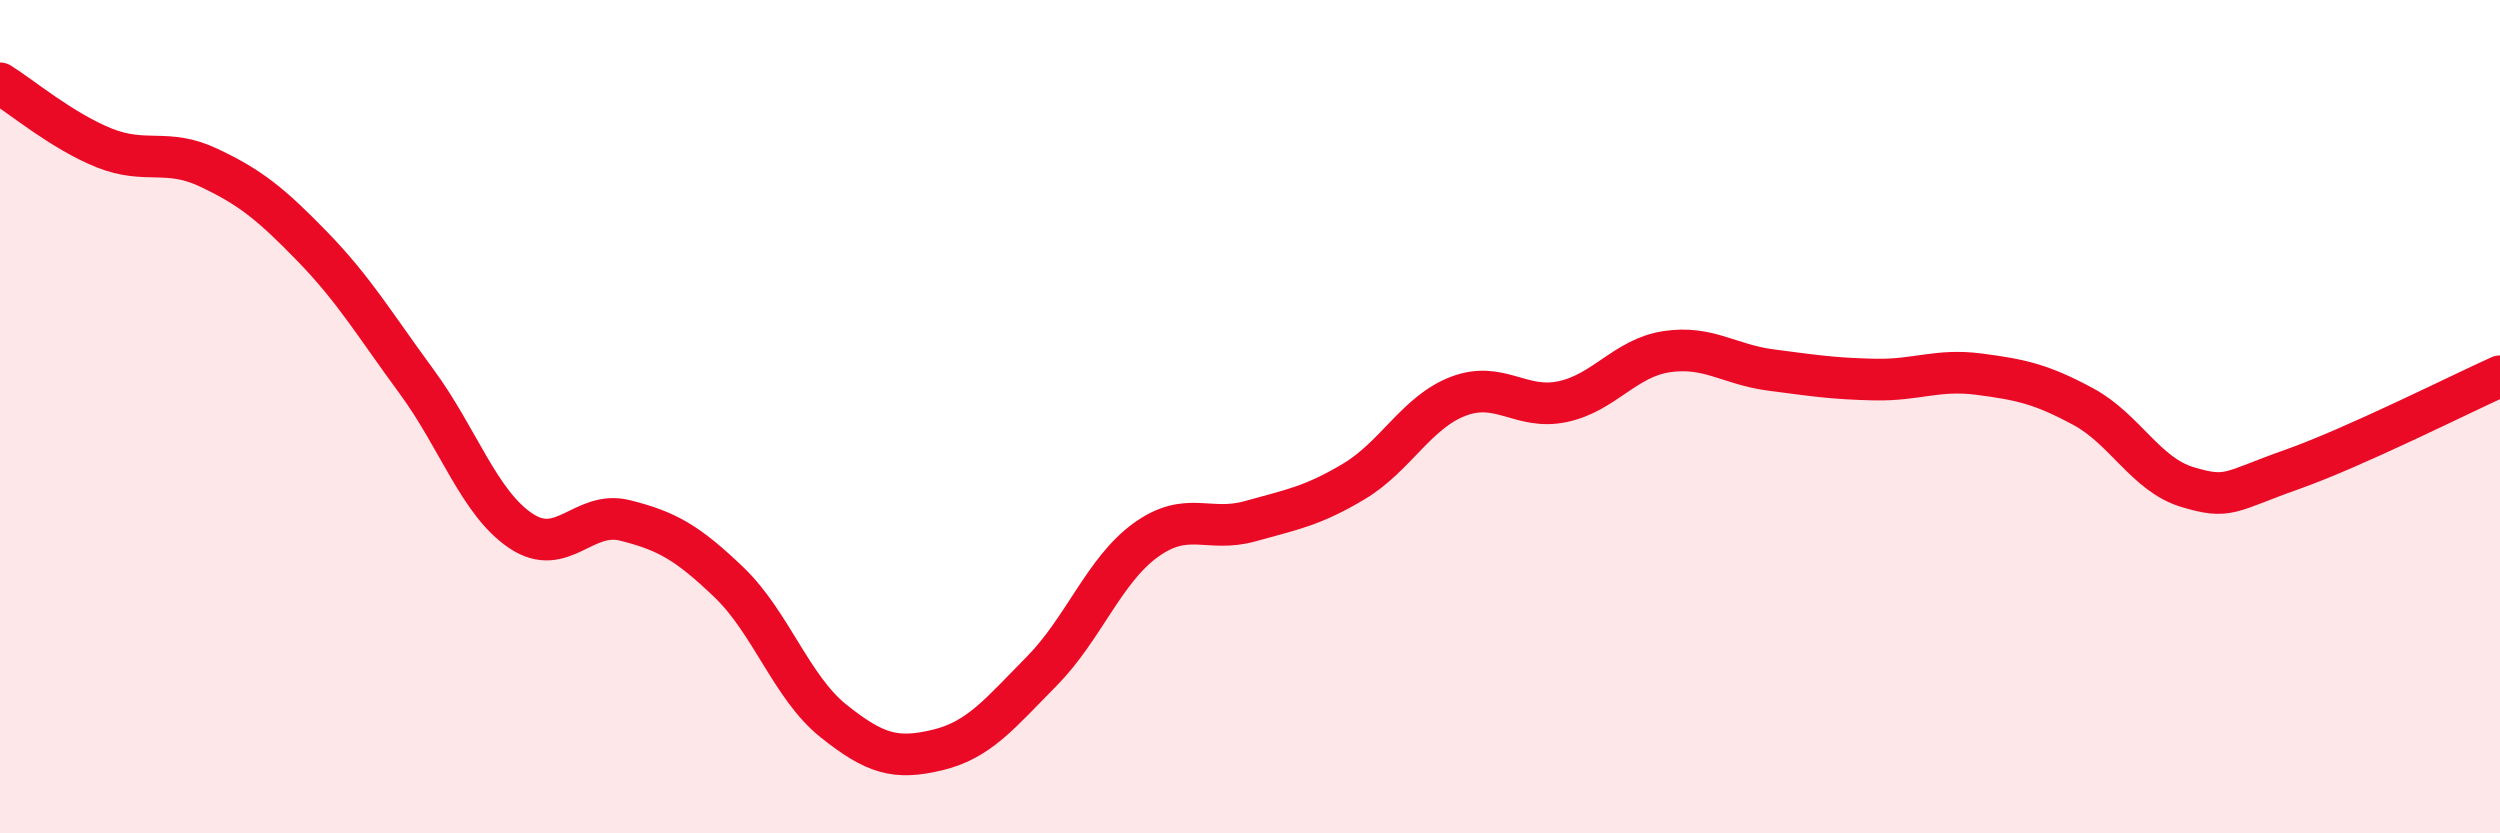
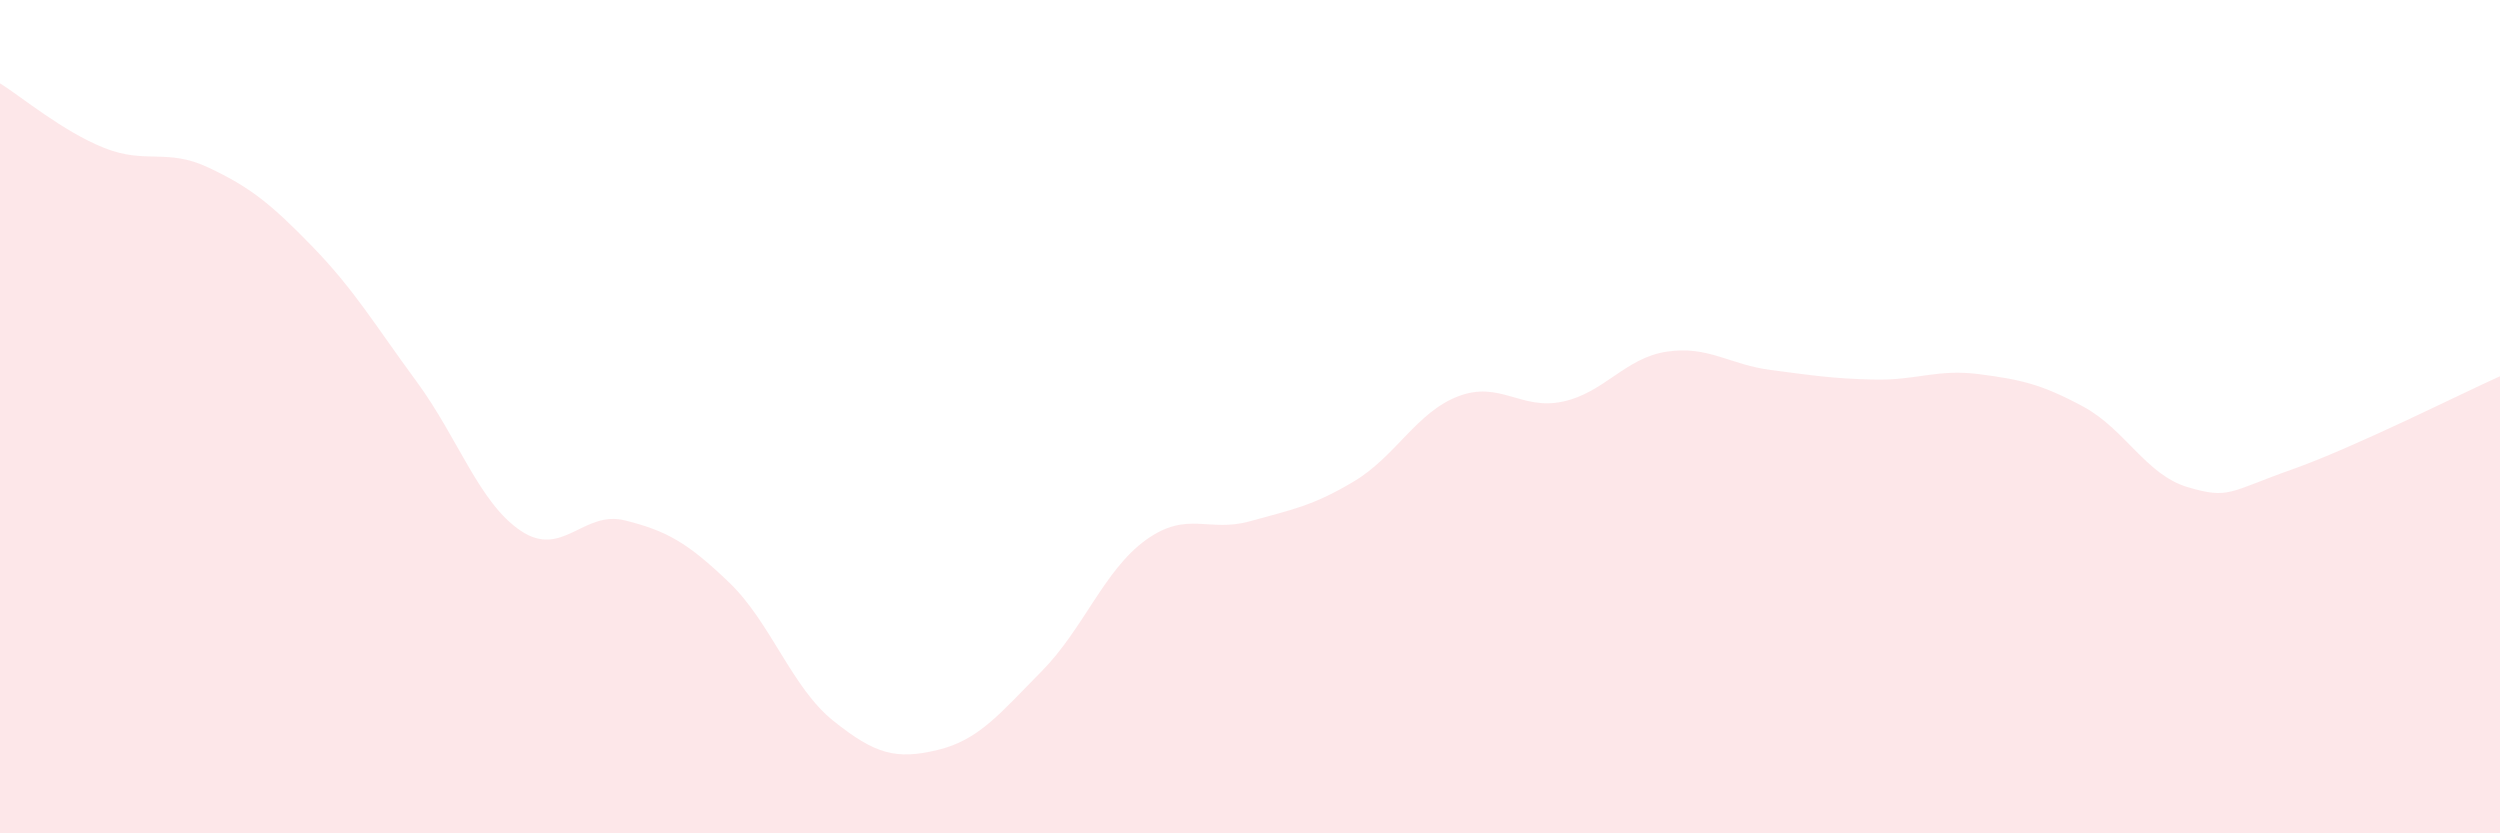
<svg xmlns="http://www.w3.org/2000/svg" width="60" height="20" viewBox="0 0 60 20">
  <path d="M 0,2 C 0.5,2.31 1.5,3.15 2.5,3.55 C 3.5,3.95 4,3.55 5,4.02 C 6,4.49 6.5,4.89 7.5,5.92 C 8.5,6.95 9,7.8 10,9.16 C 11,10.52 11.5,12.07 12.5,12.74 C 13.5,13.41 14,12.24 15,12.49 C 16,12.74 16.5,13.02 17.5,13.98 C 18.5,14.94 19,16.5 20,17.3 C 21,18.1 21.5,18.24 22.5,18 C 23.5,17.76 24,17.12 25,16.11 C 26,15.1 26.5,13.68 27.5,12.96 C 28.5,12.24 29,12.79 30,12.51 C 31,12.23 31.5,12.15 32.5,11.55 C 33.5,10.95 34,9.89 35,9.51 C 36,9.13 36.5,9.85 37.5,9.64 C 38.5,9.43 39,8.59 40,8.44 C 41,8.29 41.5,8.75 42.5,8.88 C 43.5,9.01 44,9.09 45,9.11 C 46,9.13 46.5,8.85 47.5,8.98 C 48.5,9.11 49,9.22 50,9.76 C 51,10.3 51.5,11.39 52.5,11.69 C 53.5,11.99 53.5,11.8 55,11.27 C 56.5,10.74 59,9.48 60,9.03L60 20L0 20Z" fill="#EB0A25" opacity="0.1" stroke-linecap="round" stroke-linejoin="round" />
-   <path d="M 0,2 C 0.5,2.31 1.5,3.15 2.5,3.55 C 3.5,3.95 4,3.55 5,4.02 C 6,4.49 6.5,4.89 7.5,5.92 C 8.5,6.95 9,7.8 10,9.16 C 11,10.52 11.5,12.07 12.5,12.74 C 13.5,13.41 14,12.24 15,12.49 C 16,12.74 16.5,13.02 17.5,13.98 C 18.5,14.94 19,16.5 20,17.3 C 21,18.1 21.5,18.24 22.5,18 C 23.5,17.76 24,17.12 25,16.11 C 26,15.1 26.5,13.68 27.5,12.96 C 28.5,12.24 29,12.79 30,12.51 C 31,12.23 31.5,12.15 32.5,11.55 C 33.5,10.95 34,9.89 35,9.51 C 36,9.13 36.5,9.85 37.5,9.64 C 38.5,9.43 39,8.59 40,8.44 C 41,8.29 41.5,8.75 42.5,8.88 C 43.5,9.01 44,9.09 45,9.11 C 46,9.13 46.5,8.85 47.5,8.98 C 48.5,9.11 49,9.22 50,9.76 C 51,10.3 51.5,11.39 52.5,11.69 C 53.5,11.99 53.5,11.8 55,11.27 C 56.5,10.74 59,9.48 60,9.03" stroke="#EB0A25" stroke-width="1" fill="none" stroke-linecap="round" stroke-linejoin="round" />
</svg>